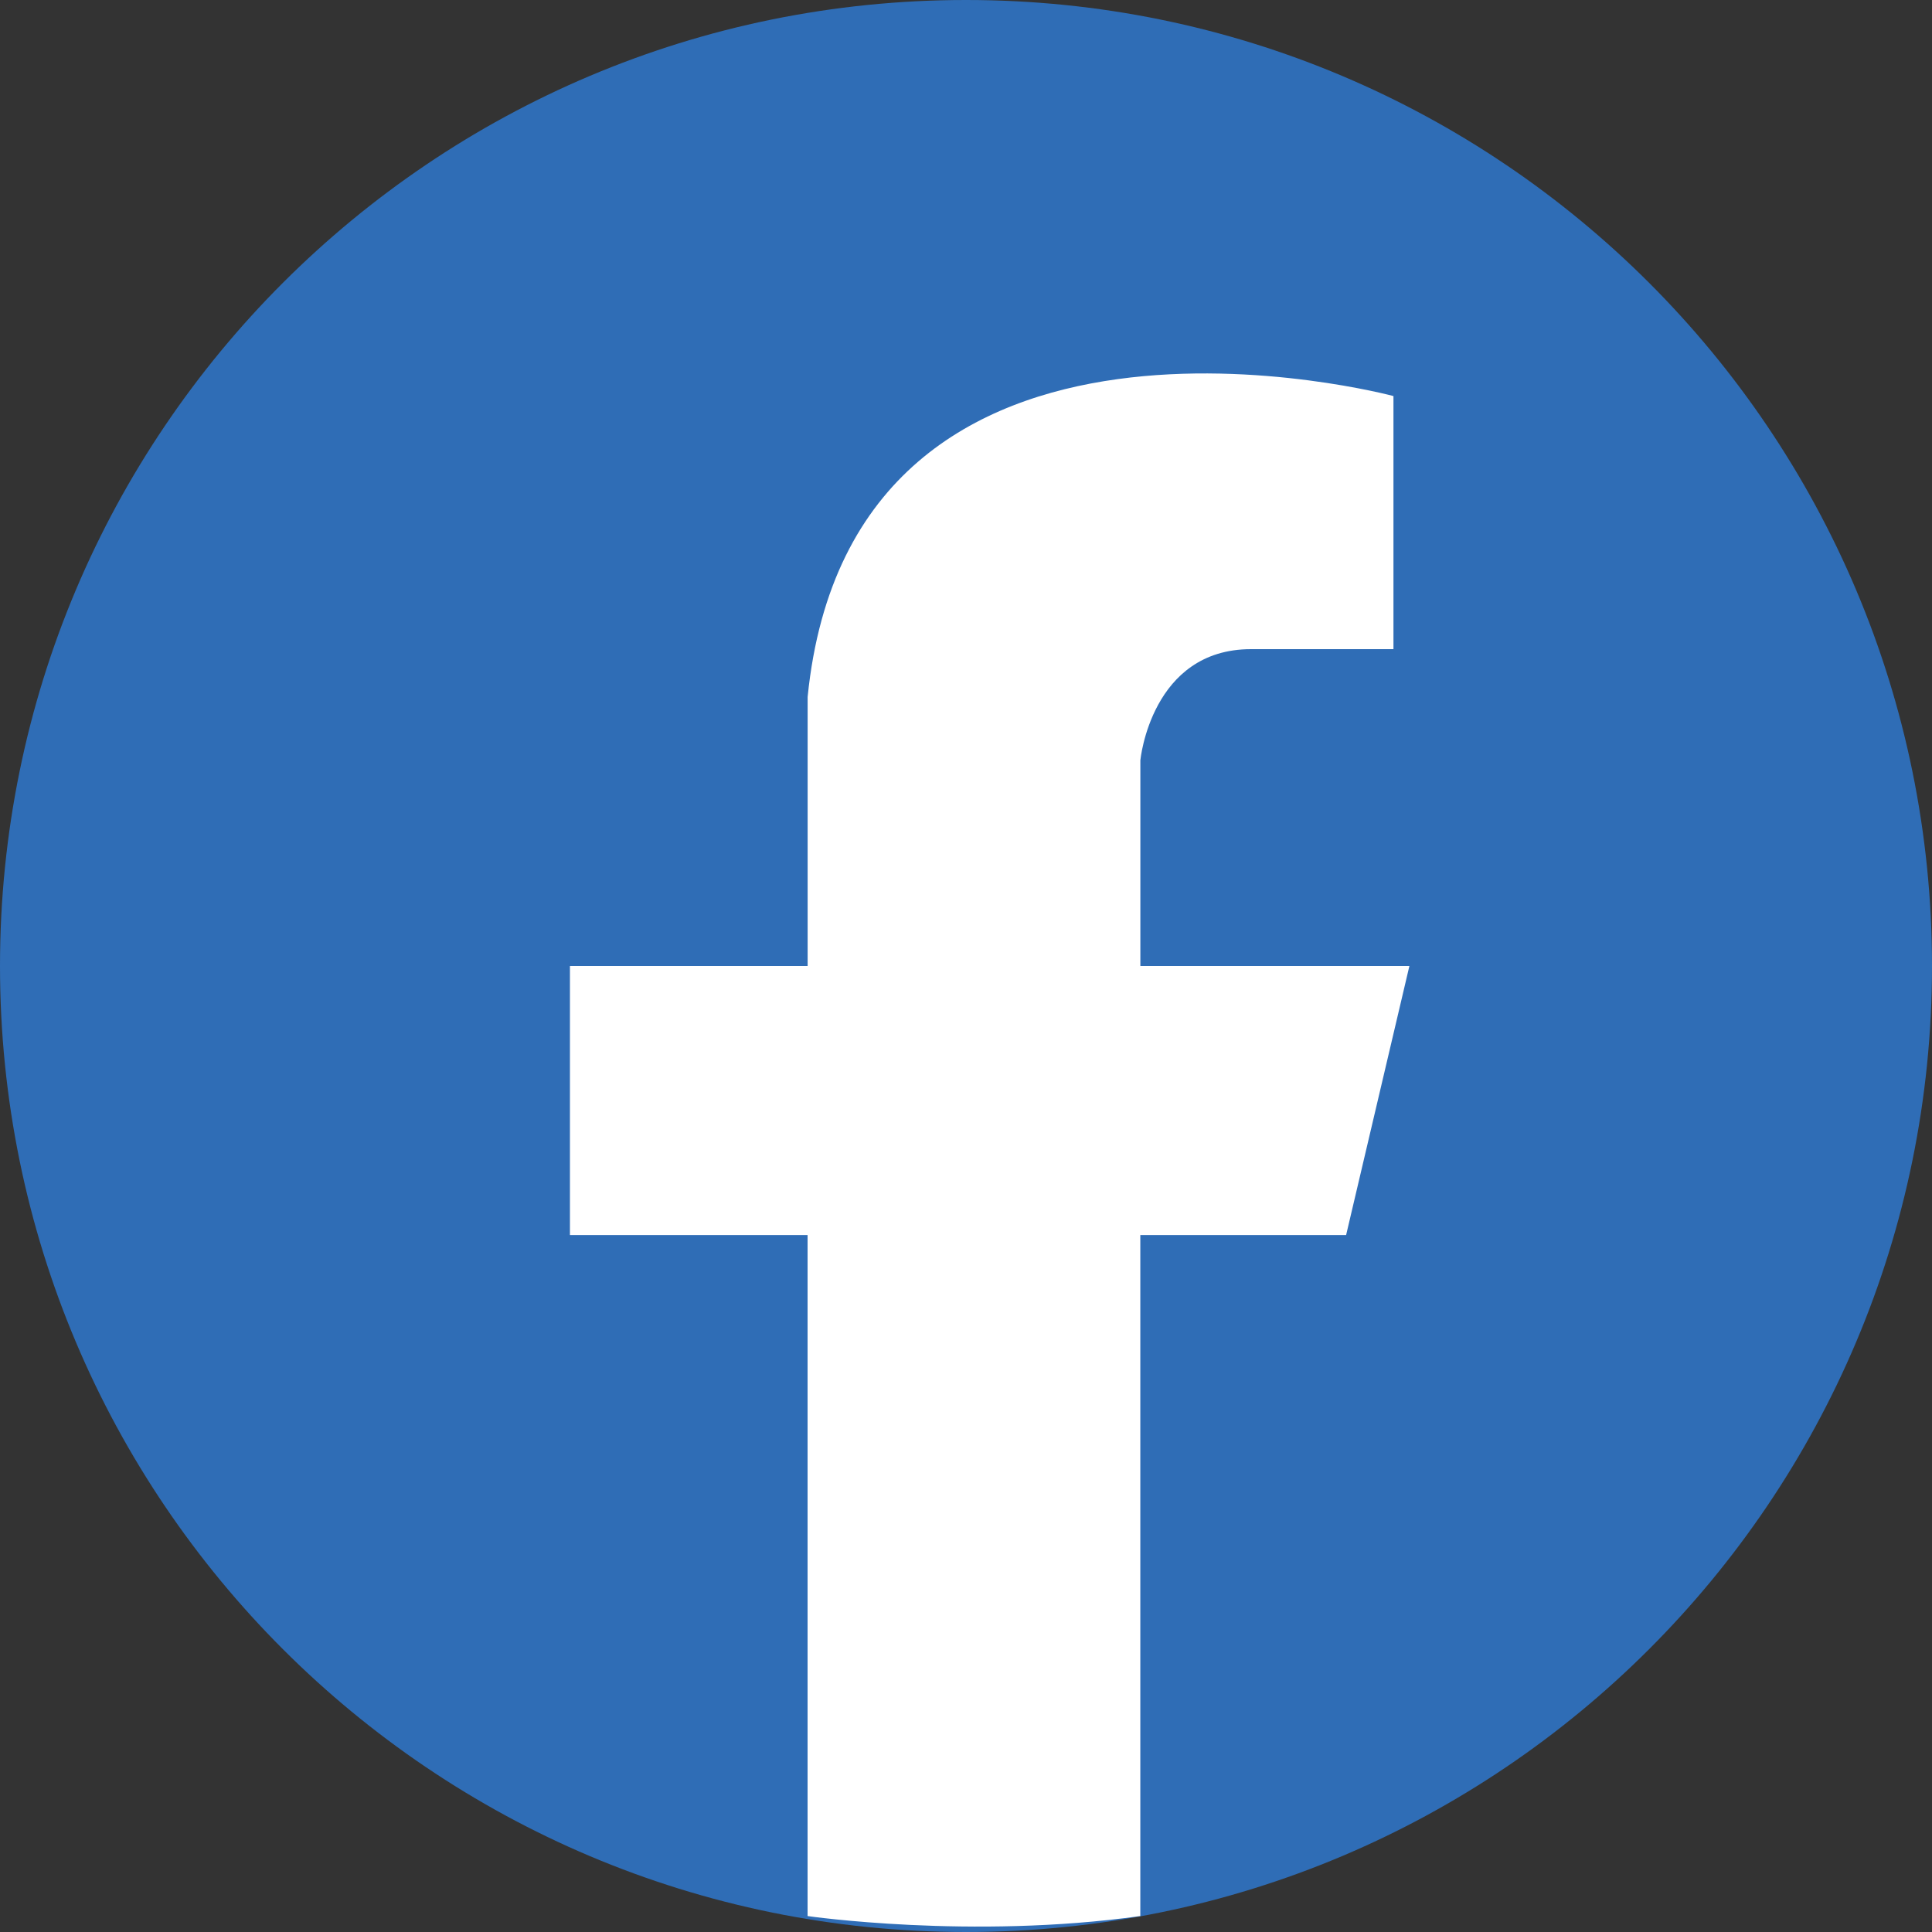
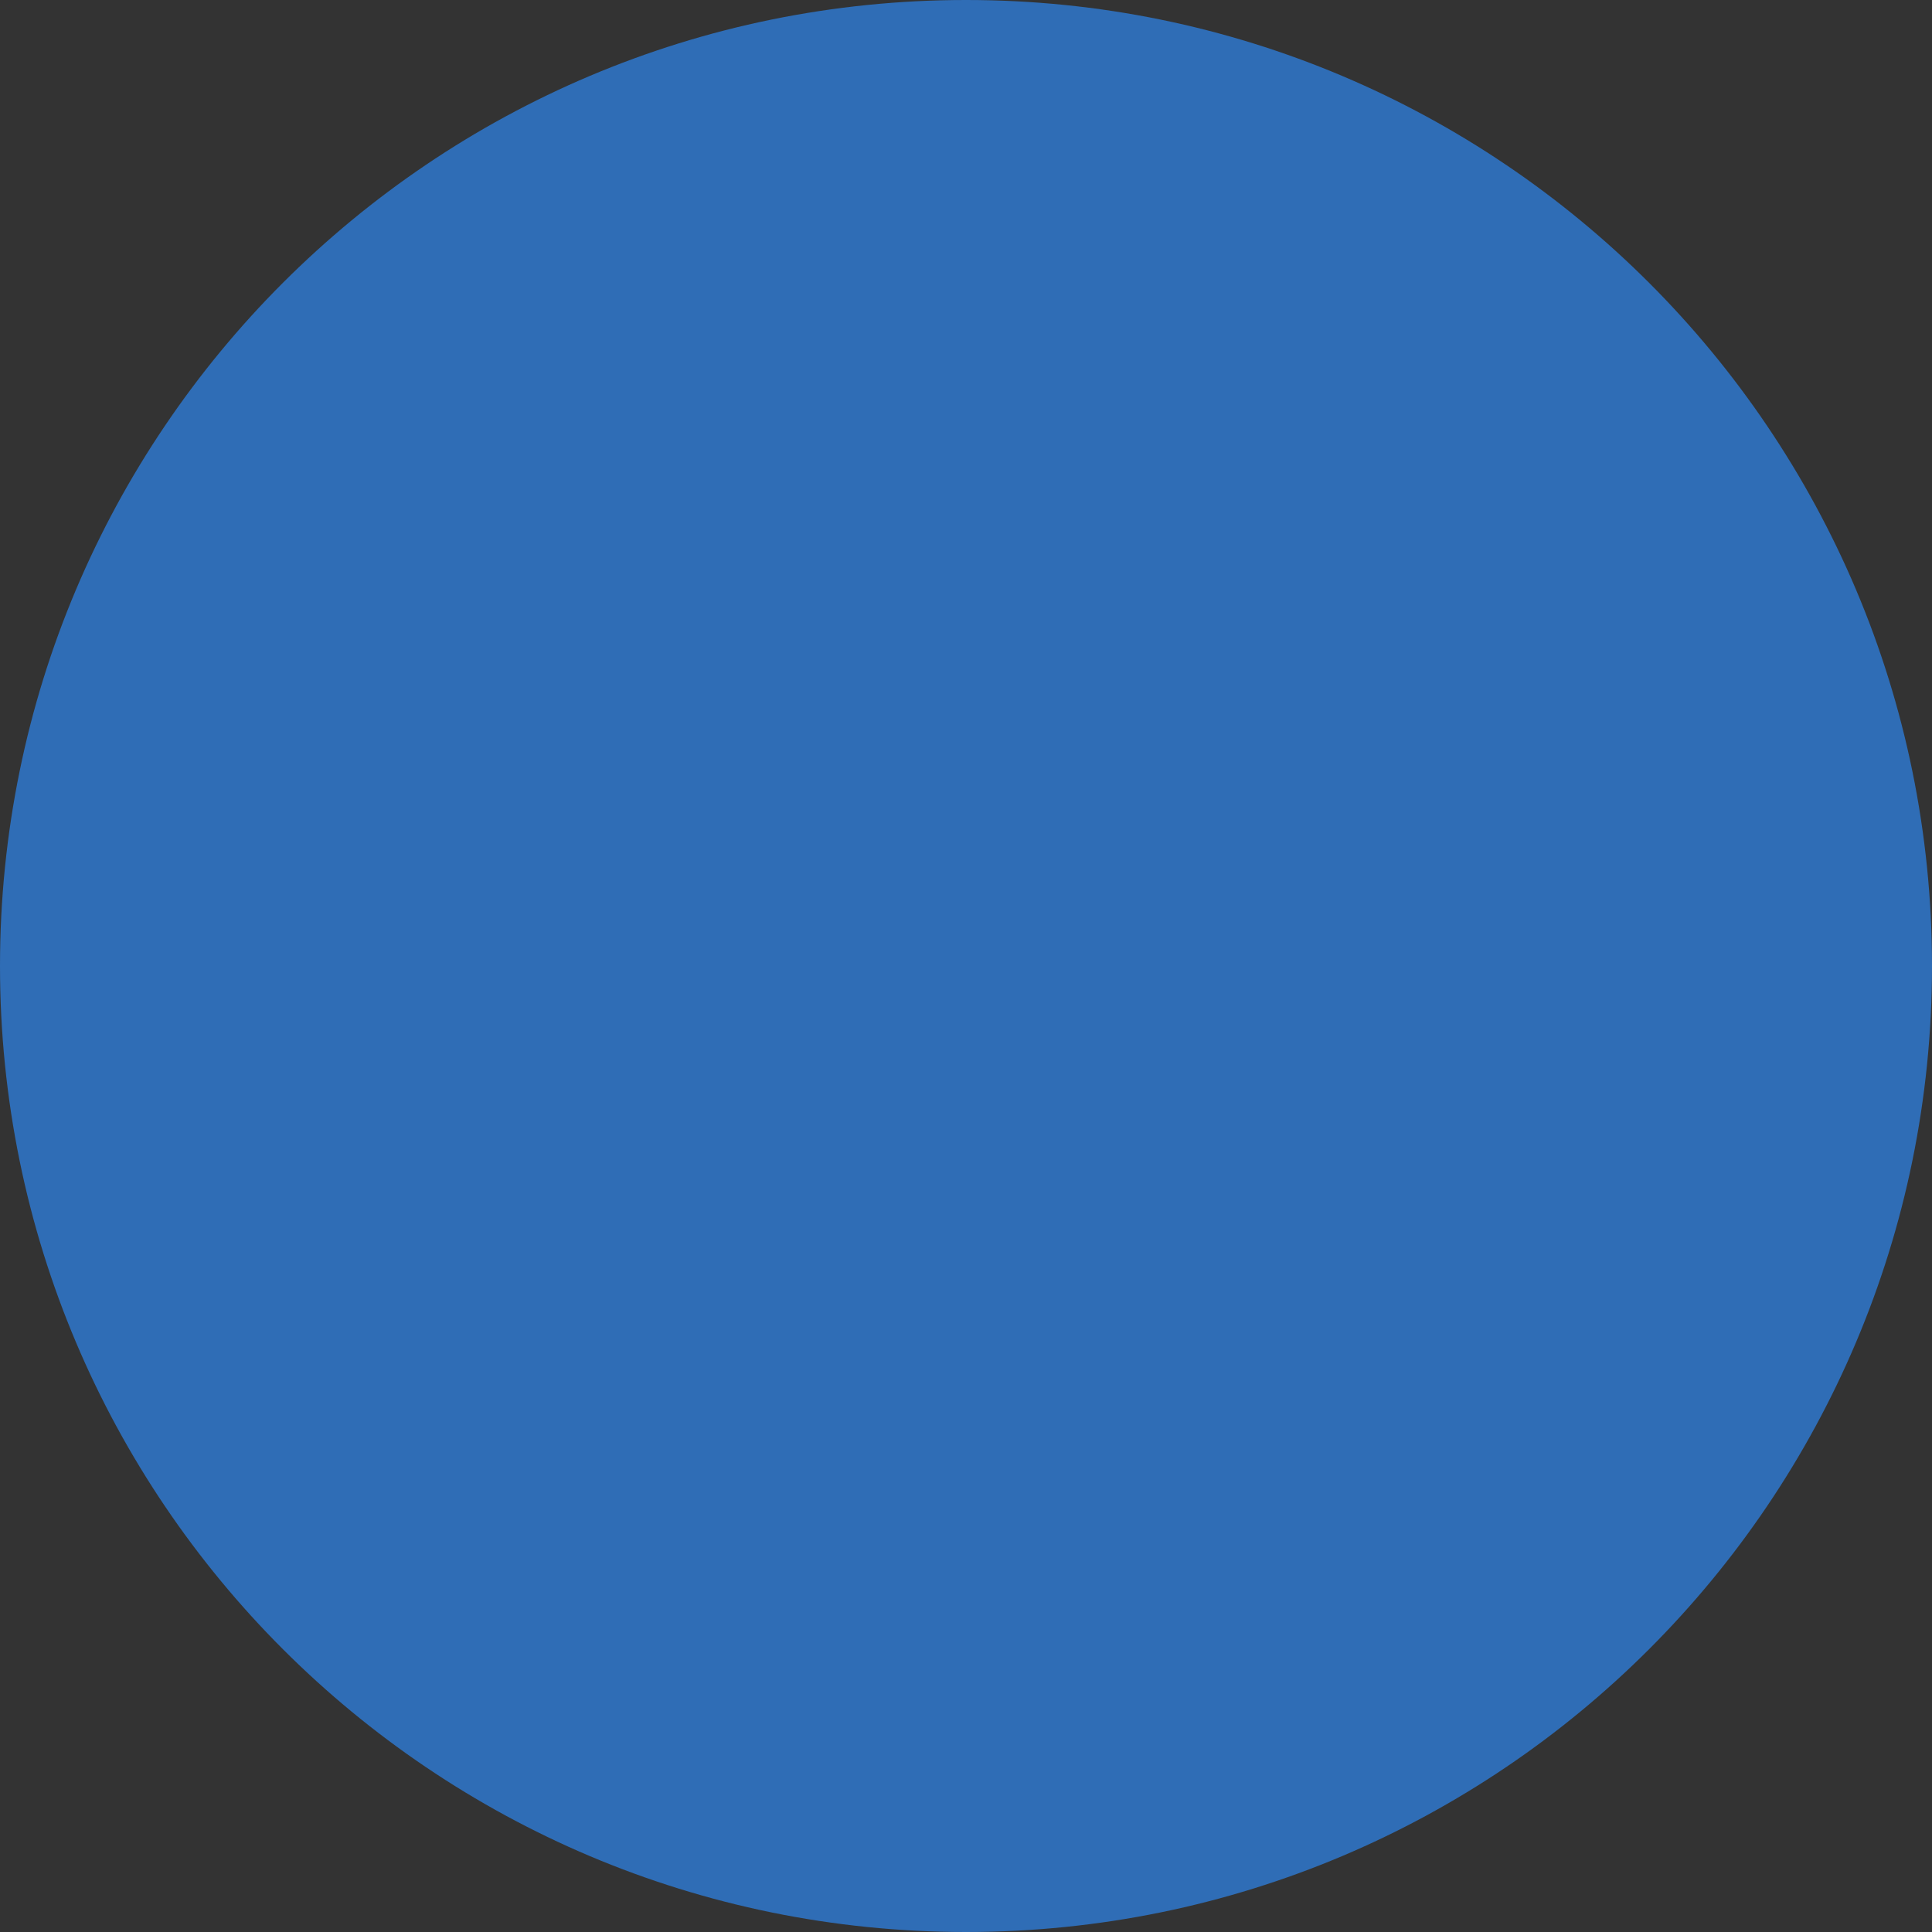
<svg xmlns="http://www.w3.org/2000/svg" version="1.1" id="レイヤー_1" x="0px" y="0px" width="40px" height="40px" viewBox="0 0 40 40" enable-background="new 0 0 40 40" xml:space="preserve">
  <rect x="0" y="0" width="40" height="40" fill="#333333" stroke="none" />
-   <path fill-rule="evenodd" clip-rule="evenodd" fill="#2F6DB6" d="M0,20C0,8.95,8.95,0,20,0s20,8.95,20,20s-8.95,20-20,20  S0,31.05,0,20z" />
-   <path fill-rule="evenodd" clip-rule="evenodd" fill="#FFFFFF" d="M23.609,25.57h4.261L29.18,20h-5.57v-4.26c0,0,0.221-2.3,2.291-2.3  h2.949V8.2c0,0-11.2-3.01-12.129,6.23V20H11.8v5.57h4.92v14.1c0,0,3.39,0.49,6.889,0V25.57z" />
+   <path fill-rule="evenodd" clip-rule="evenodd" fill="#2F6DB6" d="M0,20C0,8.95,8.95,0,20,0s20,8.95,20,20s-8.95,20-20,20  S0,31.05,0,20" />
</svg>